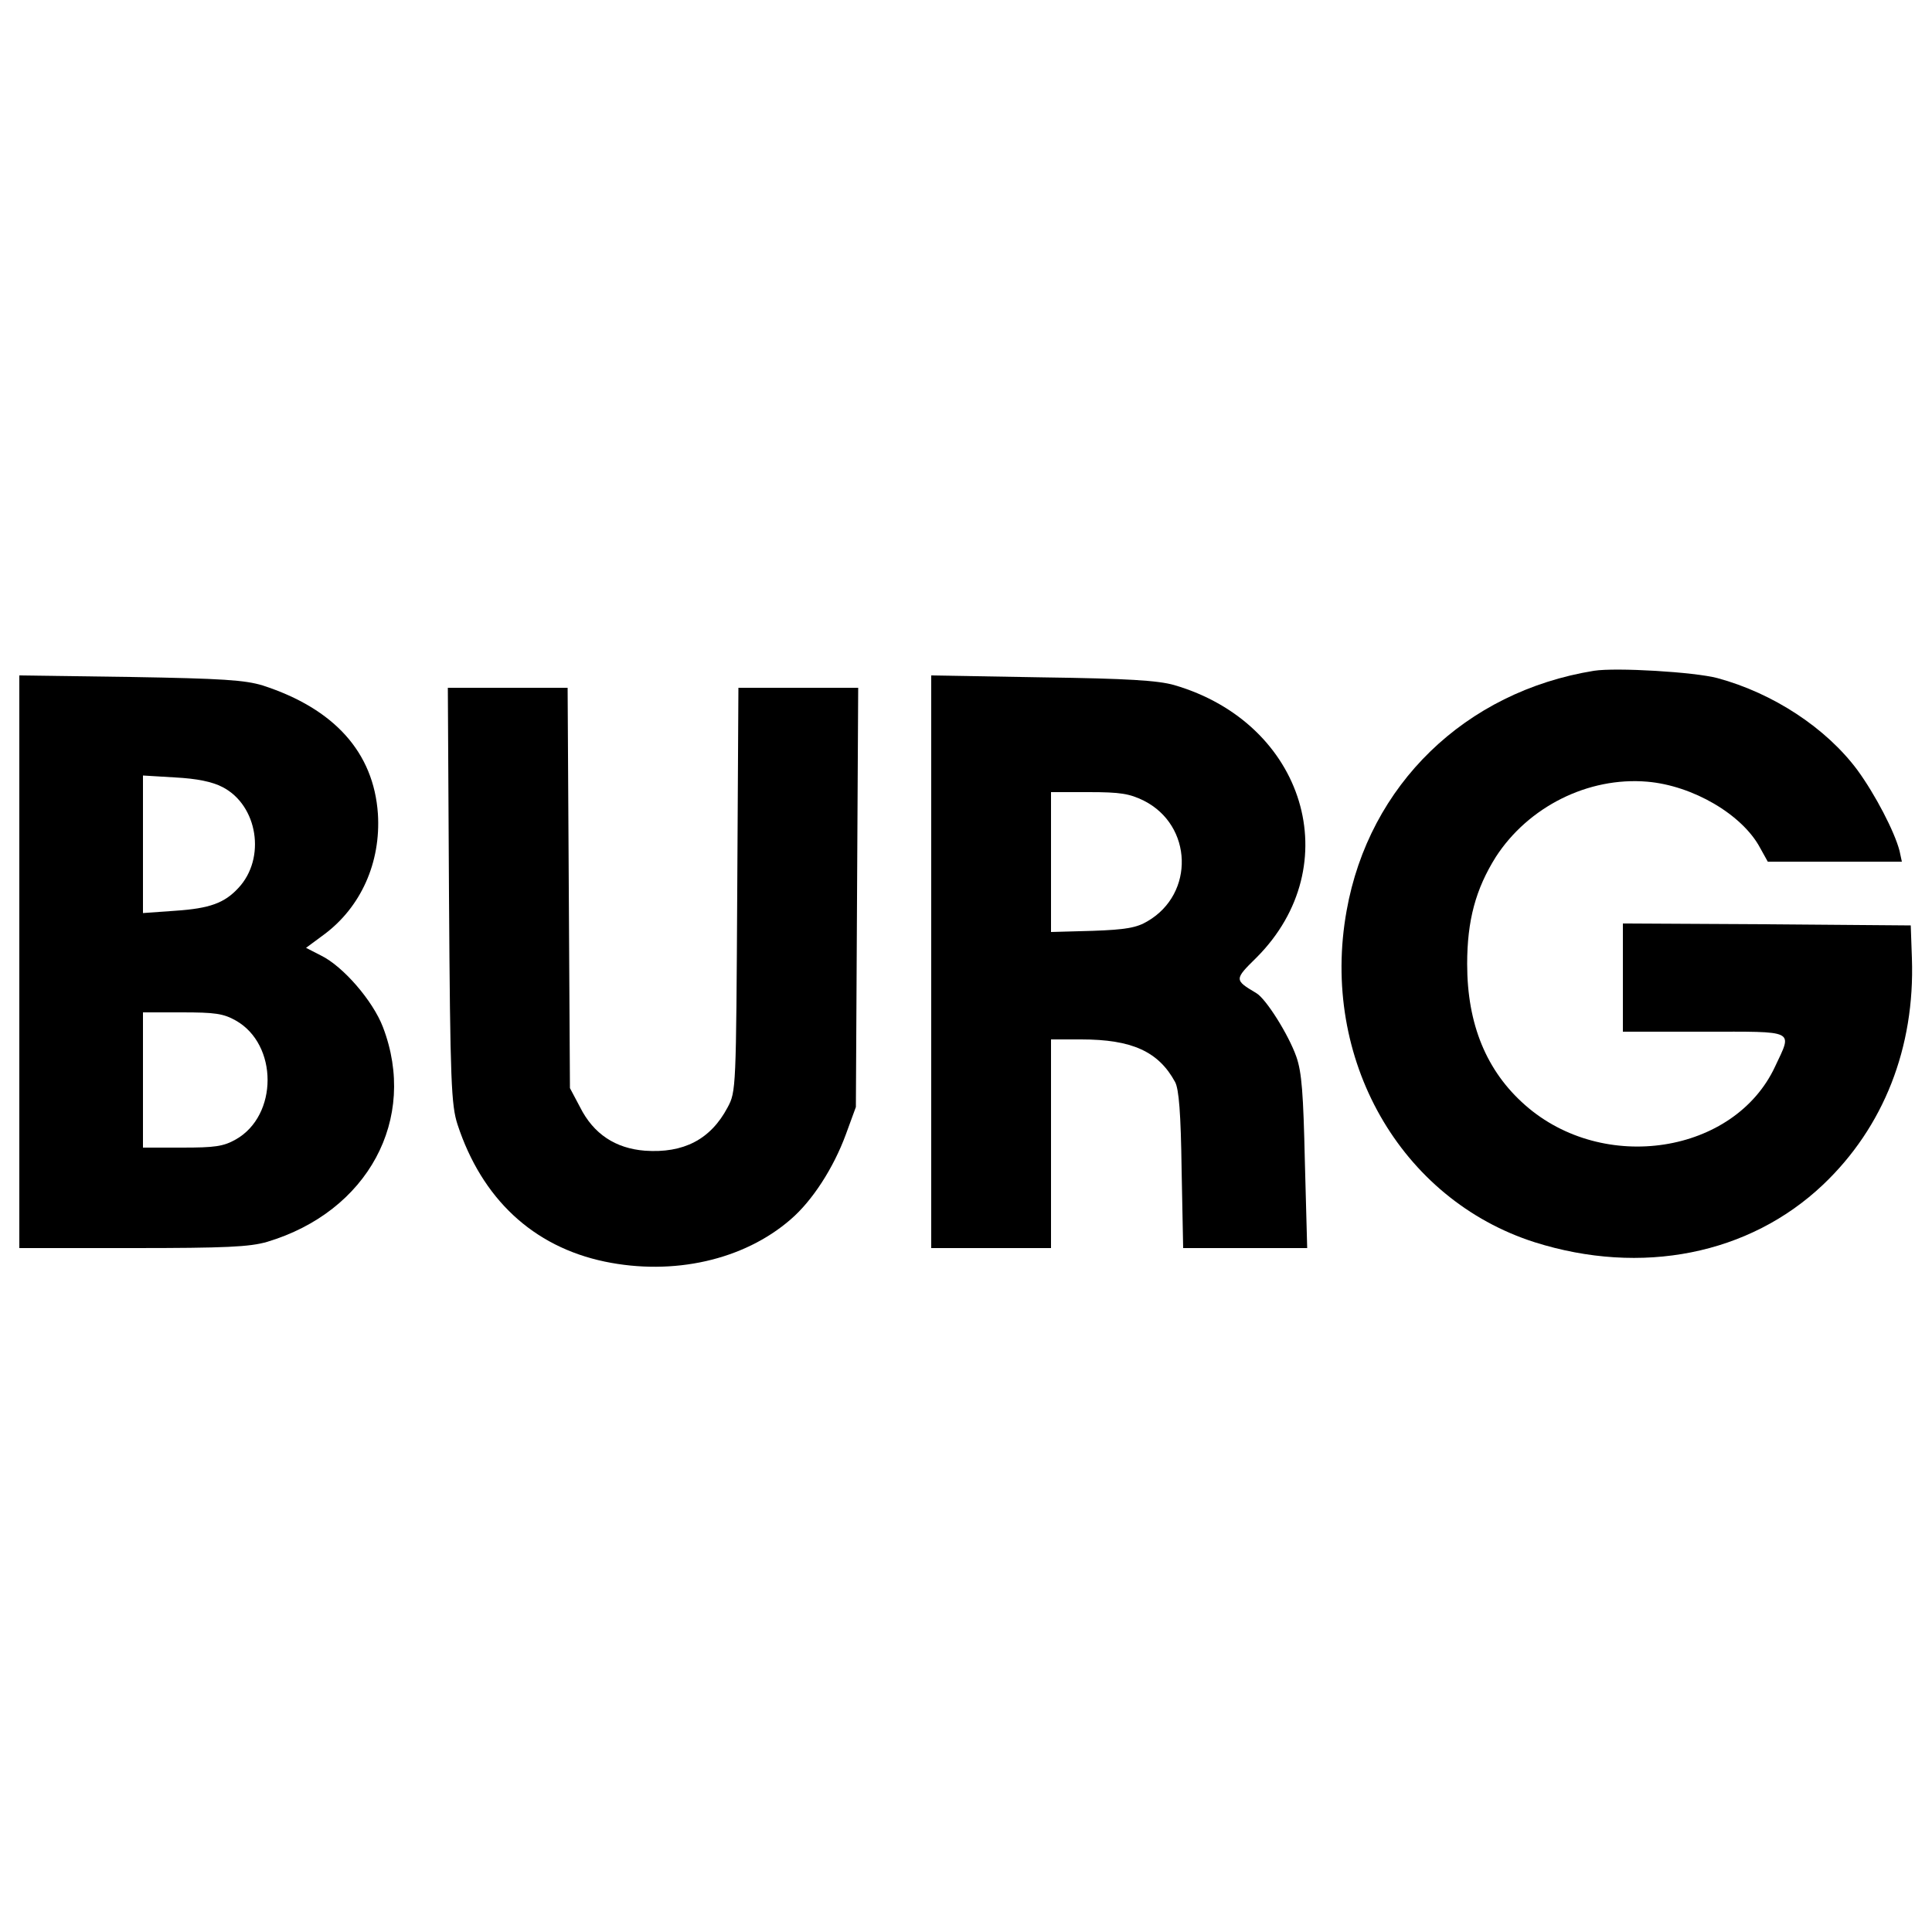
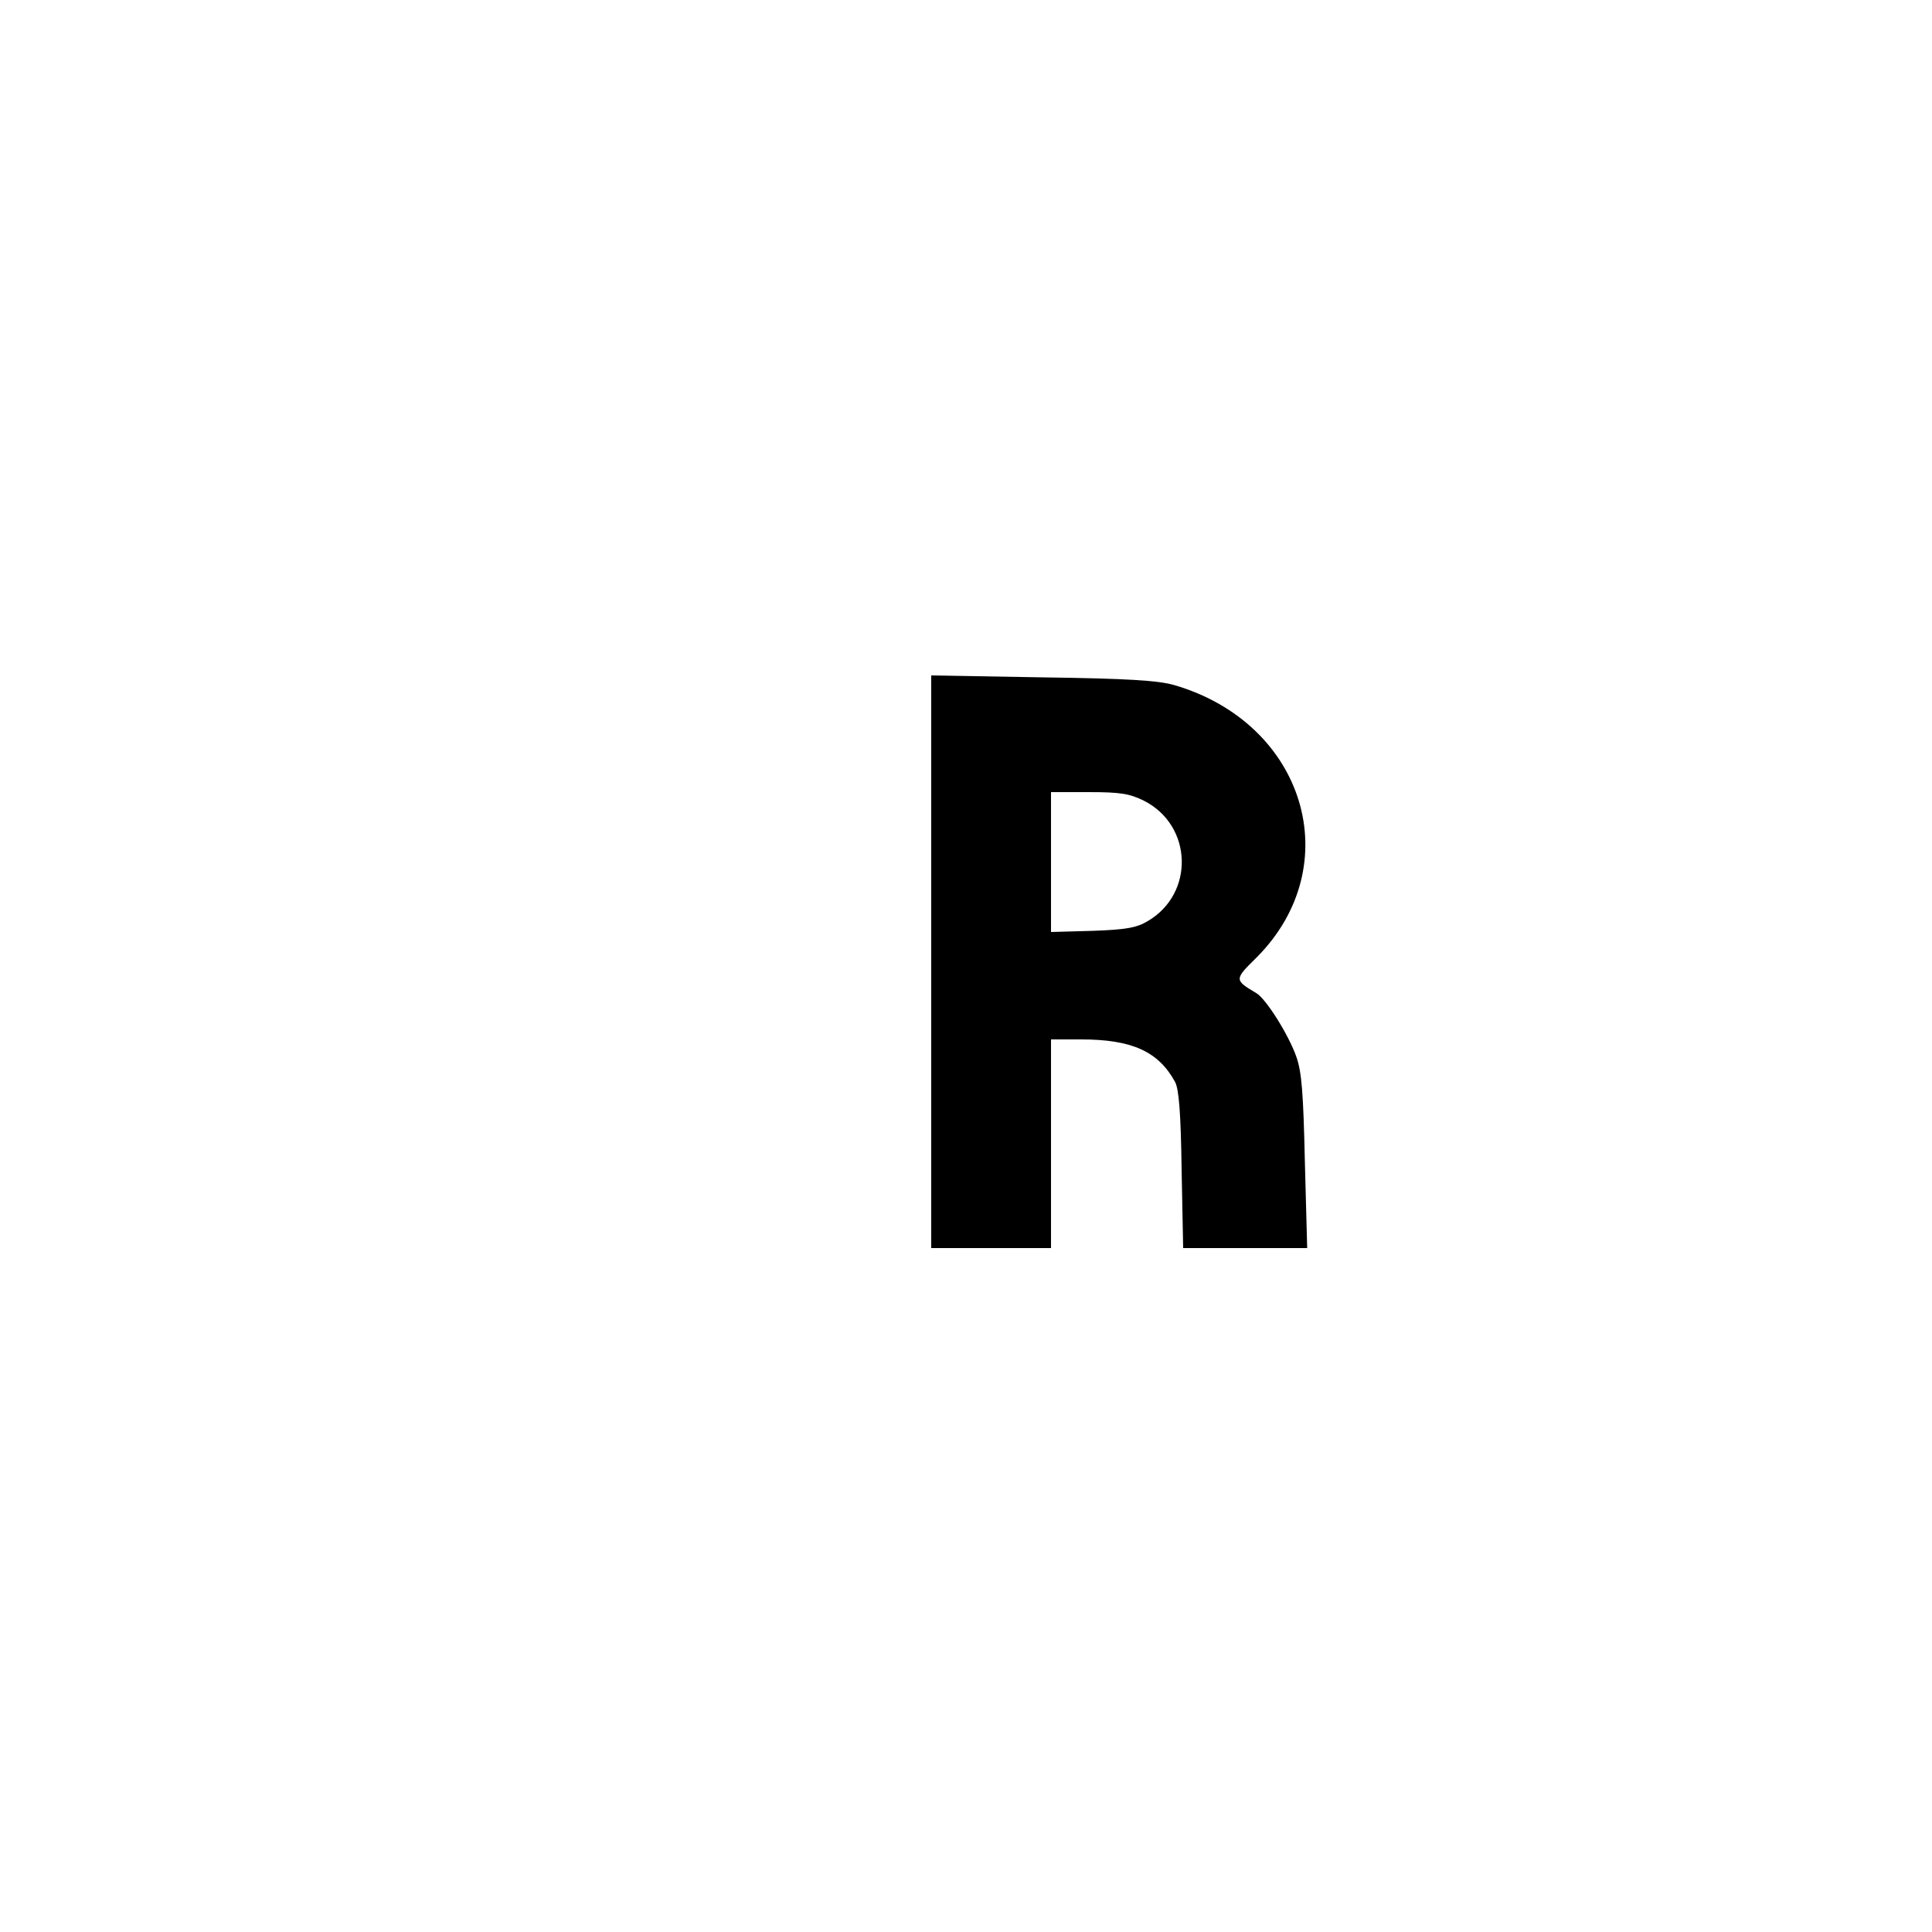
<svg xmlns="http://www.w3.org/2000/svg" version="1.0" width="500pt" height="500pt" viewBox="0 0 500 500" preserveAspectRatio="xMidYMid meet">
  <g transform="translate(0,500) scale(0.1,-0.1)" fill="#000000" stroke="none">
-     <path d="M4125 3264 c-333 -54 -582 -295 -640 -621 -69 -383 139 -747 487 -858 276 -87 555 -32 746 149 157 149 238 355 230 586 l-3 85 -372 3 -373 2 0 -140 0 -140 210 0 c240 0 229 6 184 -90 -105 -226 -444 -279 -647 -100 -100 88 -150 209 -150 365 0 113 22 194 74 277 84 130 239 208 392 195 118 -10 246 -85 292 -171 l20 -36 173 0 174 0 -6 28 c-13 50 -63 146 -109 209 -81 109 -218 199 -362 238 -60 16 -263 28 -320 19z" />
-     <path d="M50 2511 l0 -741 293 0 c241 0 303 3 348 16 261 78 391 318 300 556 -26 68 -103 157 -160 185 l-39 20 46 34 c96 71 148 187 140 313 -11 159 -113 272 -298 332 -46 14 -104 18 -342 22 l-288 4 0 -741z m526 452 c91 -47 113 -184 41 -261 -36 -39 -74 -53 -163 -59 l-84 -6 0 178 0 178 83 -5 c57 -3 96 -11 123 -25z m34 -604 c110 -62 110 -246 0 -308 -32 -18 -54 -21 -139 -21 l-101 0 0 175 0 175 101 0 c85 0 107 -3 139 -21z" />
    <path d="M2410 2511 l0 -741 155 0 155 0 0 270 0 270 78 0 c131 0 200 -31 243 -110 10 -18 15 -81 17 -227 l4 -203 160 0 161 0 -6 223 c-4 177 -8 232 -22 272 -20 57 -79 151 -104 165 -57 34 -57 35 1 92 237 238 126 606 -213 705 -42 12 -121 17 -341 20 l-288 5 0 -741z m550 417 c127 -64 132 -241 10 -312 -28 -17 -57 -22 -142 -25 l-108 -3 0 181 0 181 98 0 c82 0 105 -4 142 -22z" />
-     <path d="M1162 2683 c3 -486 6 -543 22 -593 63 -192 195 -316 381 -355 178 -37 360 4 481 109 56 48 111 133 143 220 l26 71 3 543 3 542 -155 0 -155 0 -3 -522 c-3 -517 -3 -523 -25 -564 -44 -83 -114 -119 -214 -112 -76 6 -133 43 -168 113 l-26 49 -3 518 -3 518 -155 0 -155 0 3 -537z" />
  </g>
</svg>